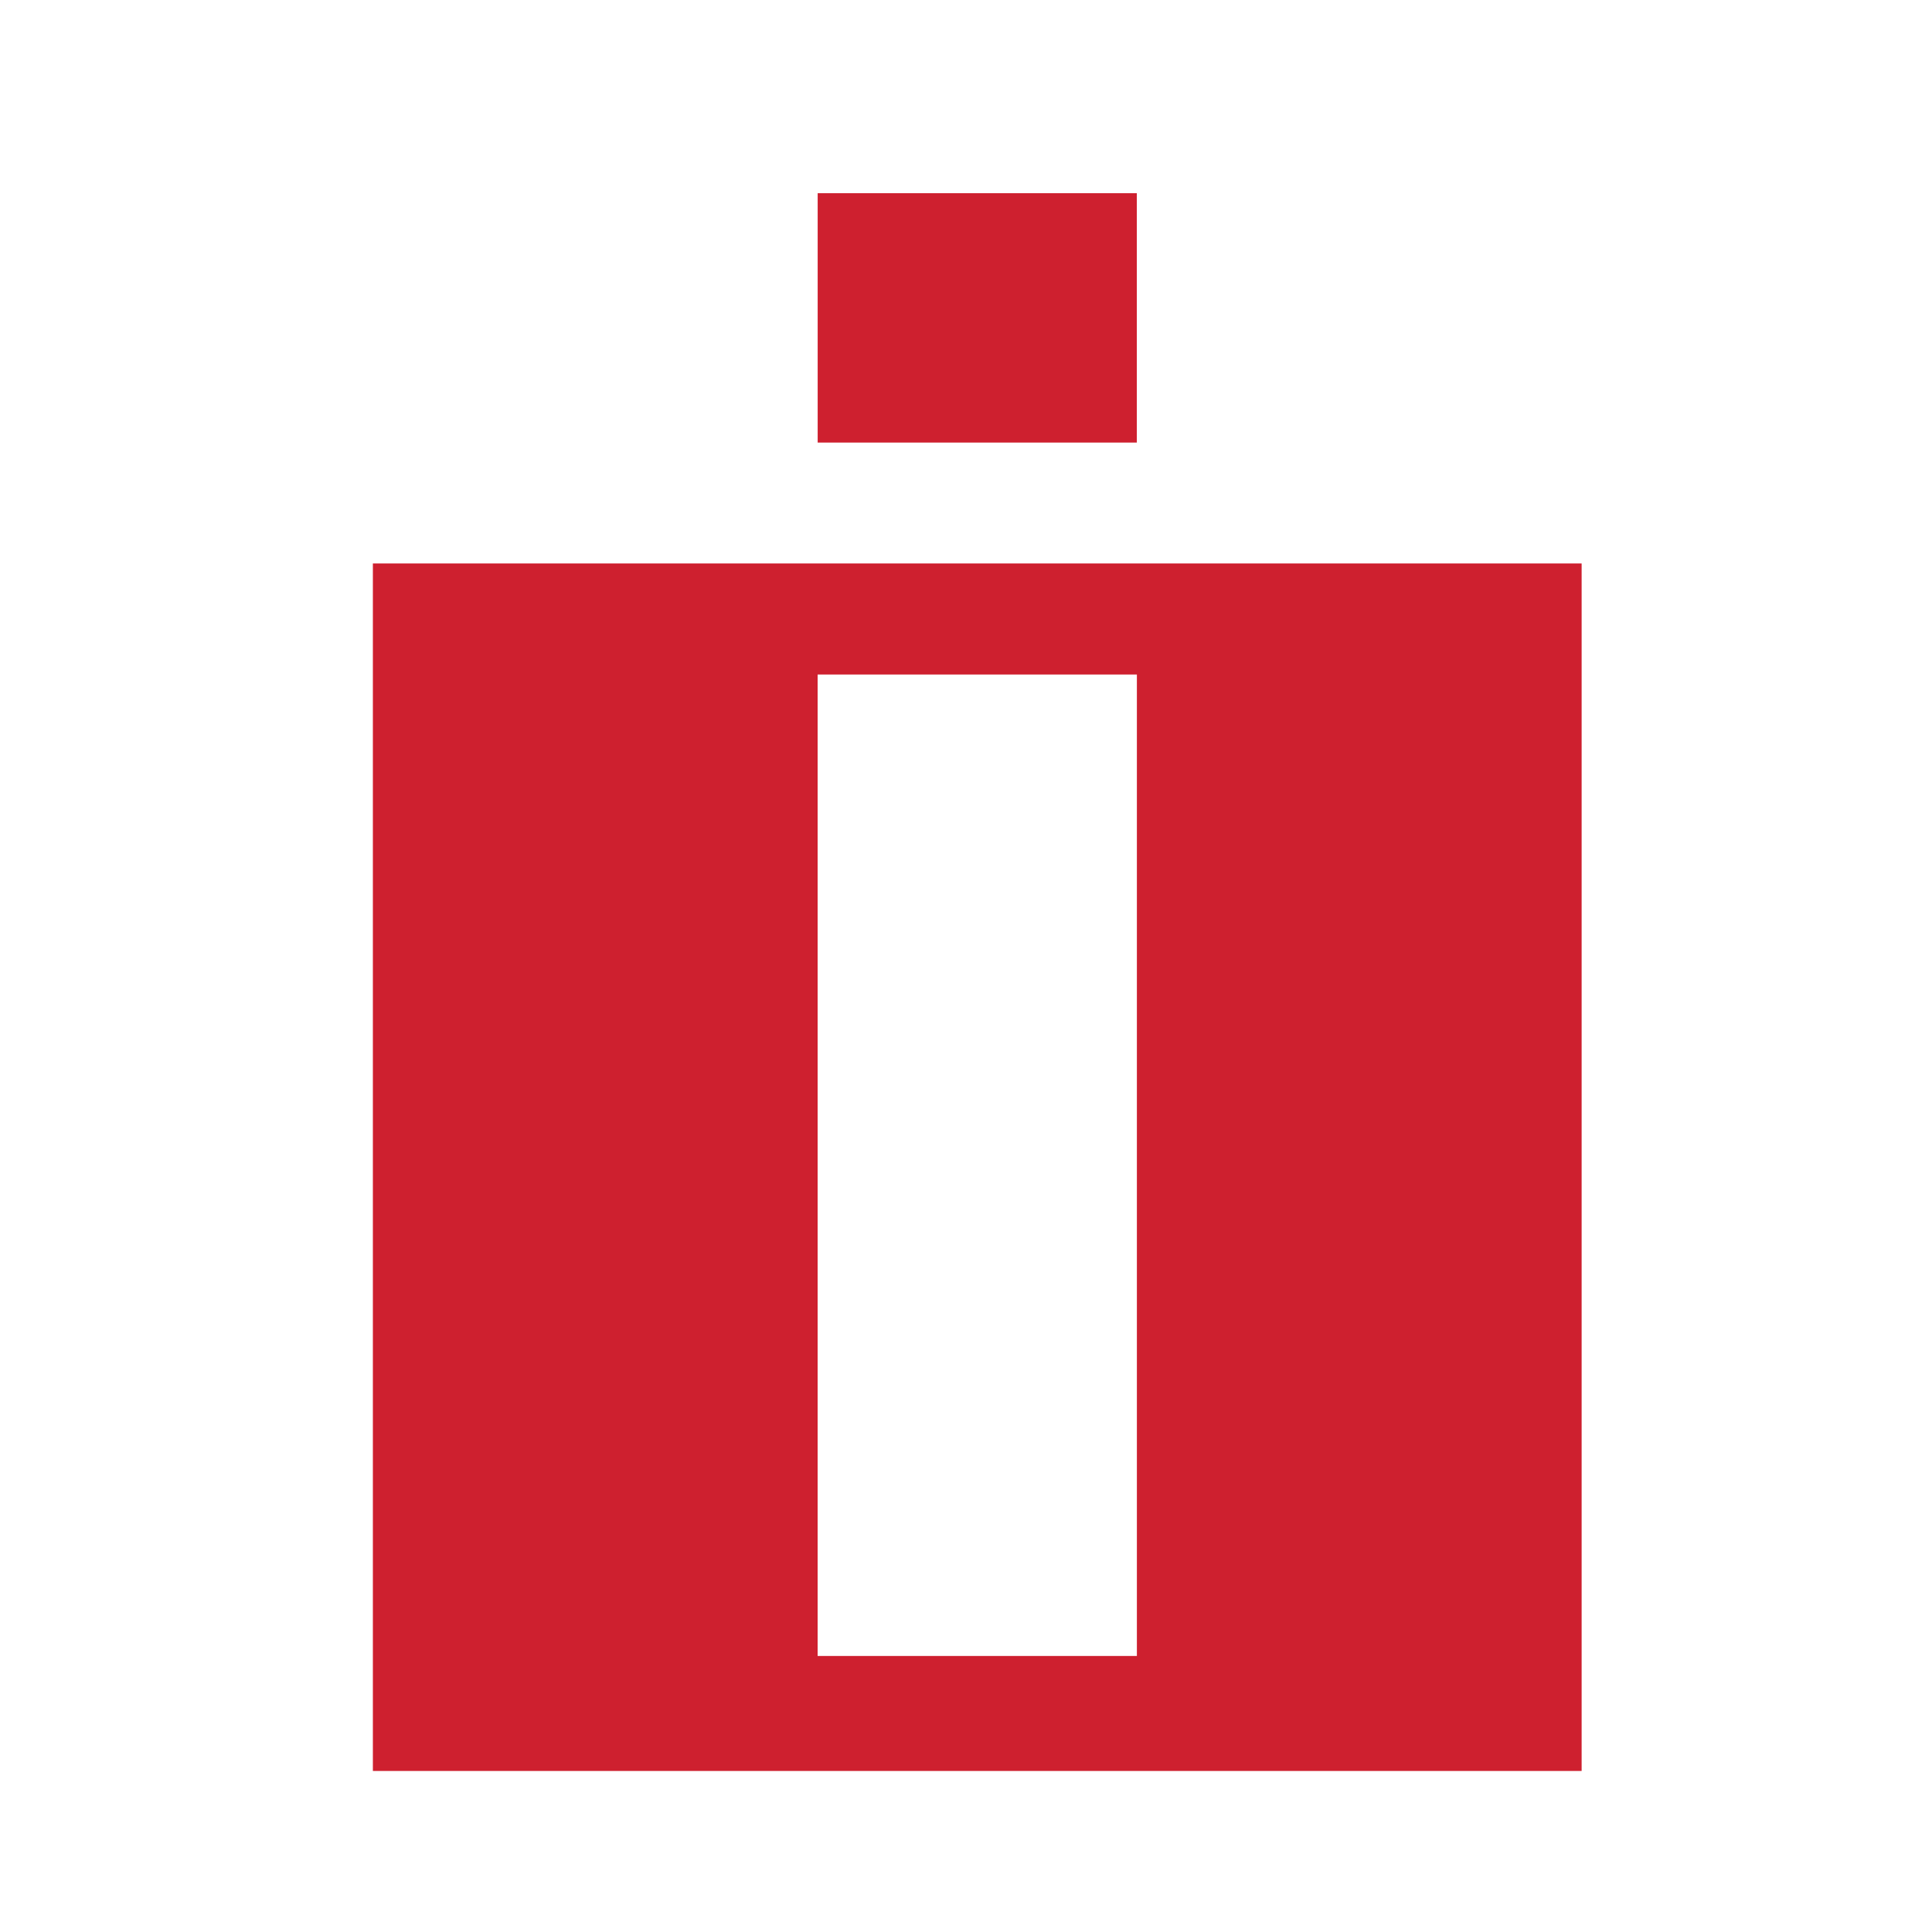
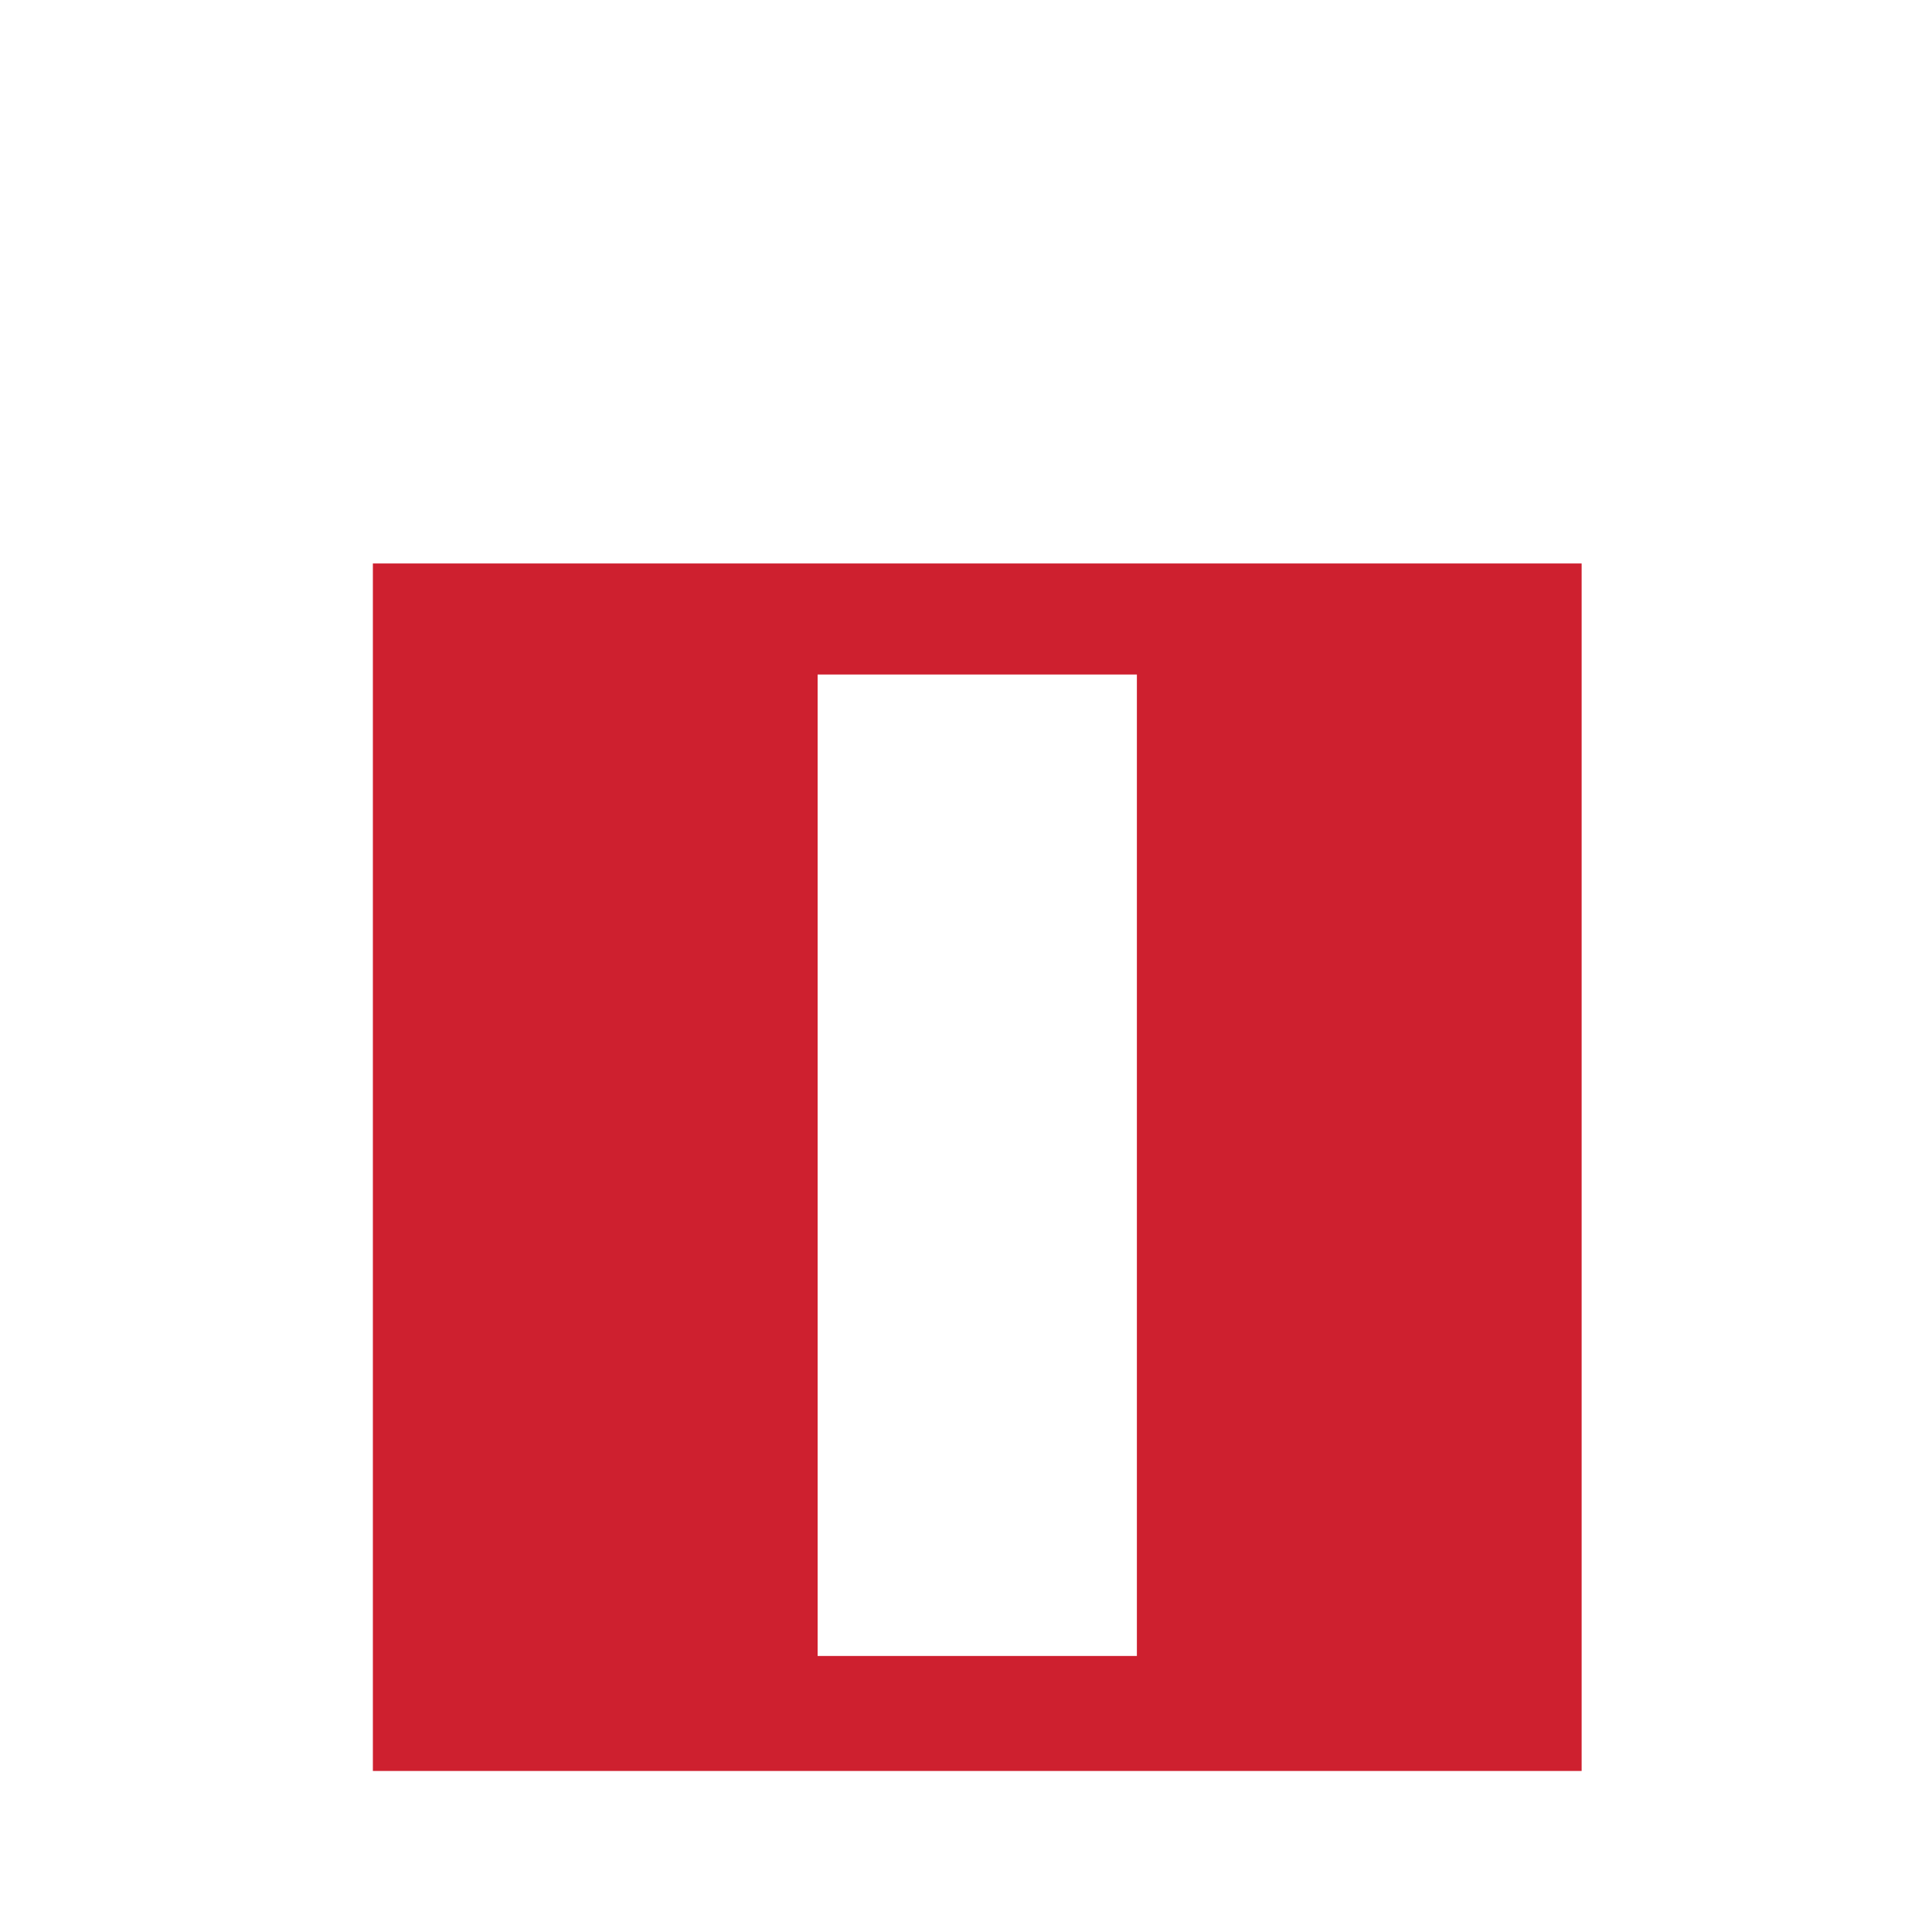
<svg xmlns="http://www.w3.org/2000/svg" width="40" height="40" viewBox="0 0 40 40" fill="none">
  <g clip-path="url(#clip0_1402_11399)">
    <path d="M7.72 11.666V36.666H32.746V11.666H7.72ZM23.538 34.285H16.928V13.965H23.538V34.288V34.285Z" fill="#CE202F" />
-     <path d="M23.537 4H16.929V9.163H23.537V4Z" fill="#CE202F" />
  </g>
  <defs>
    <clipPath id="clip0_1402_11399">
      <rect width="40" height="40" fill="white" />
    </clipPath>
  </defs>
</svg>